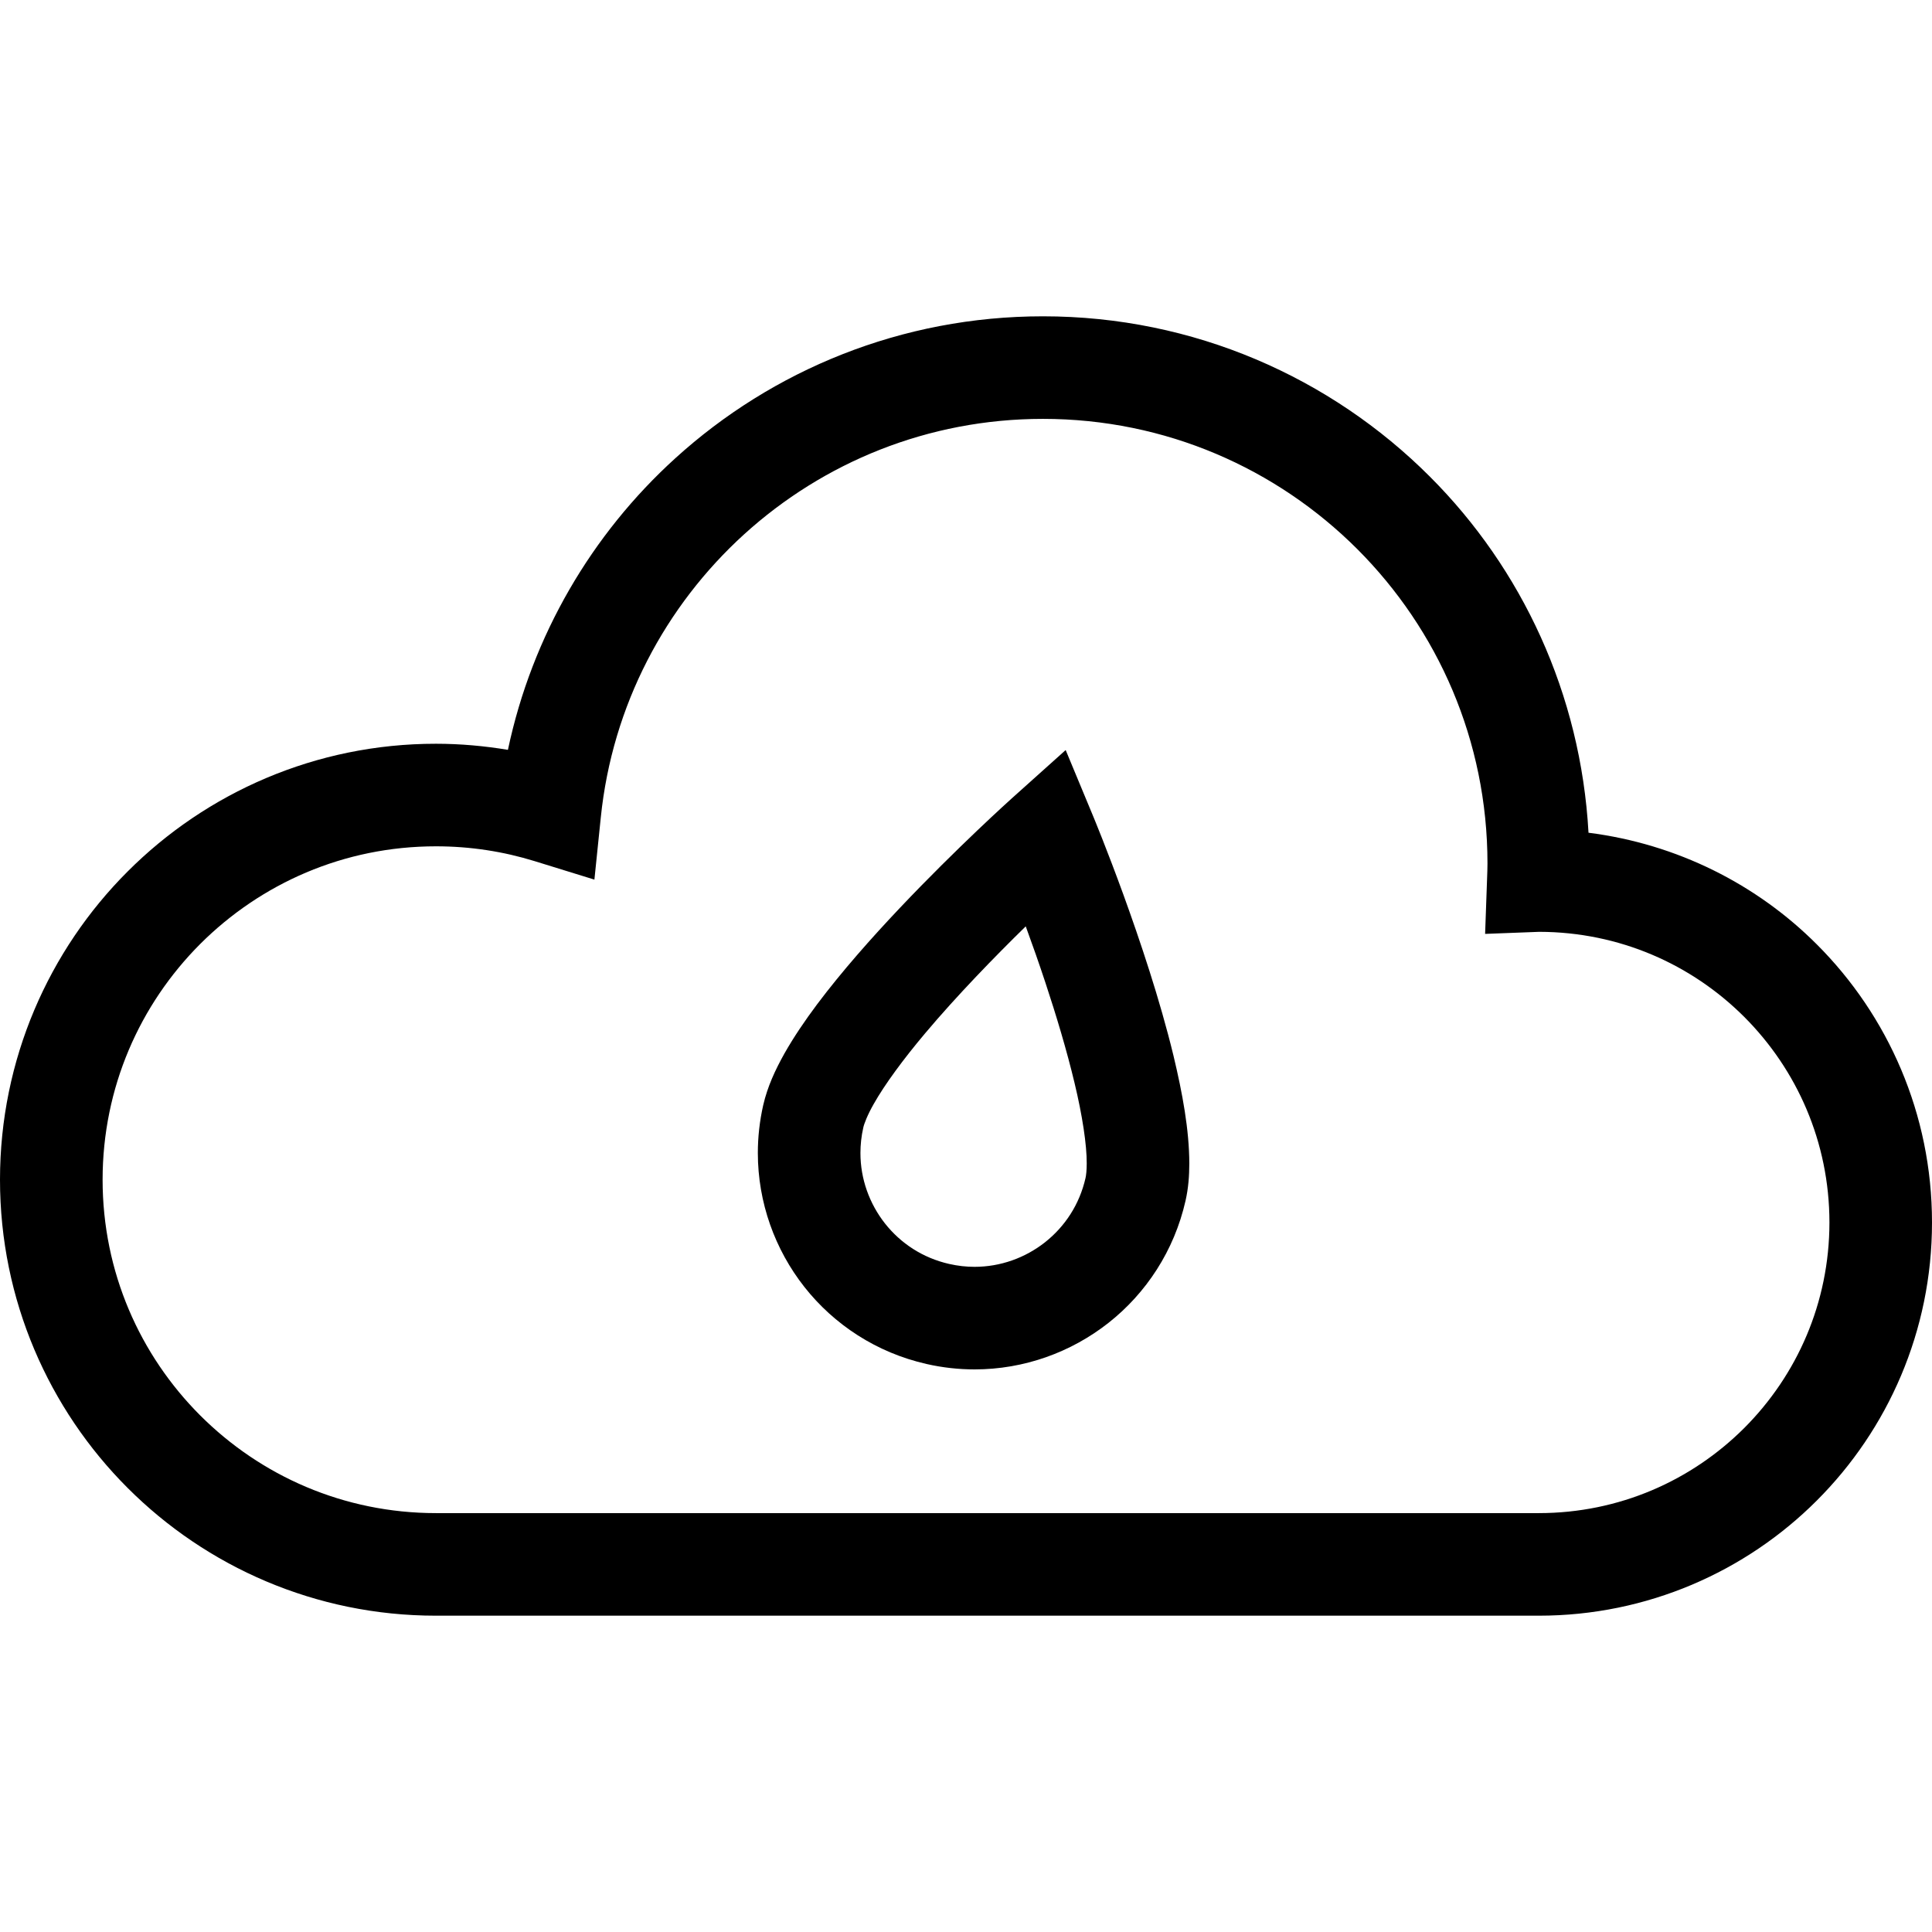
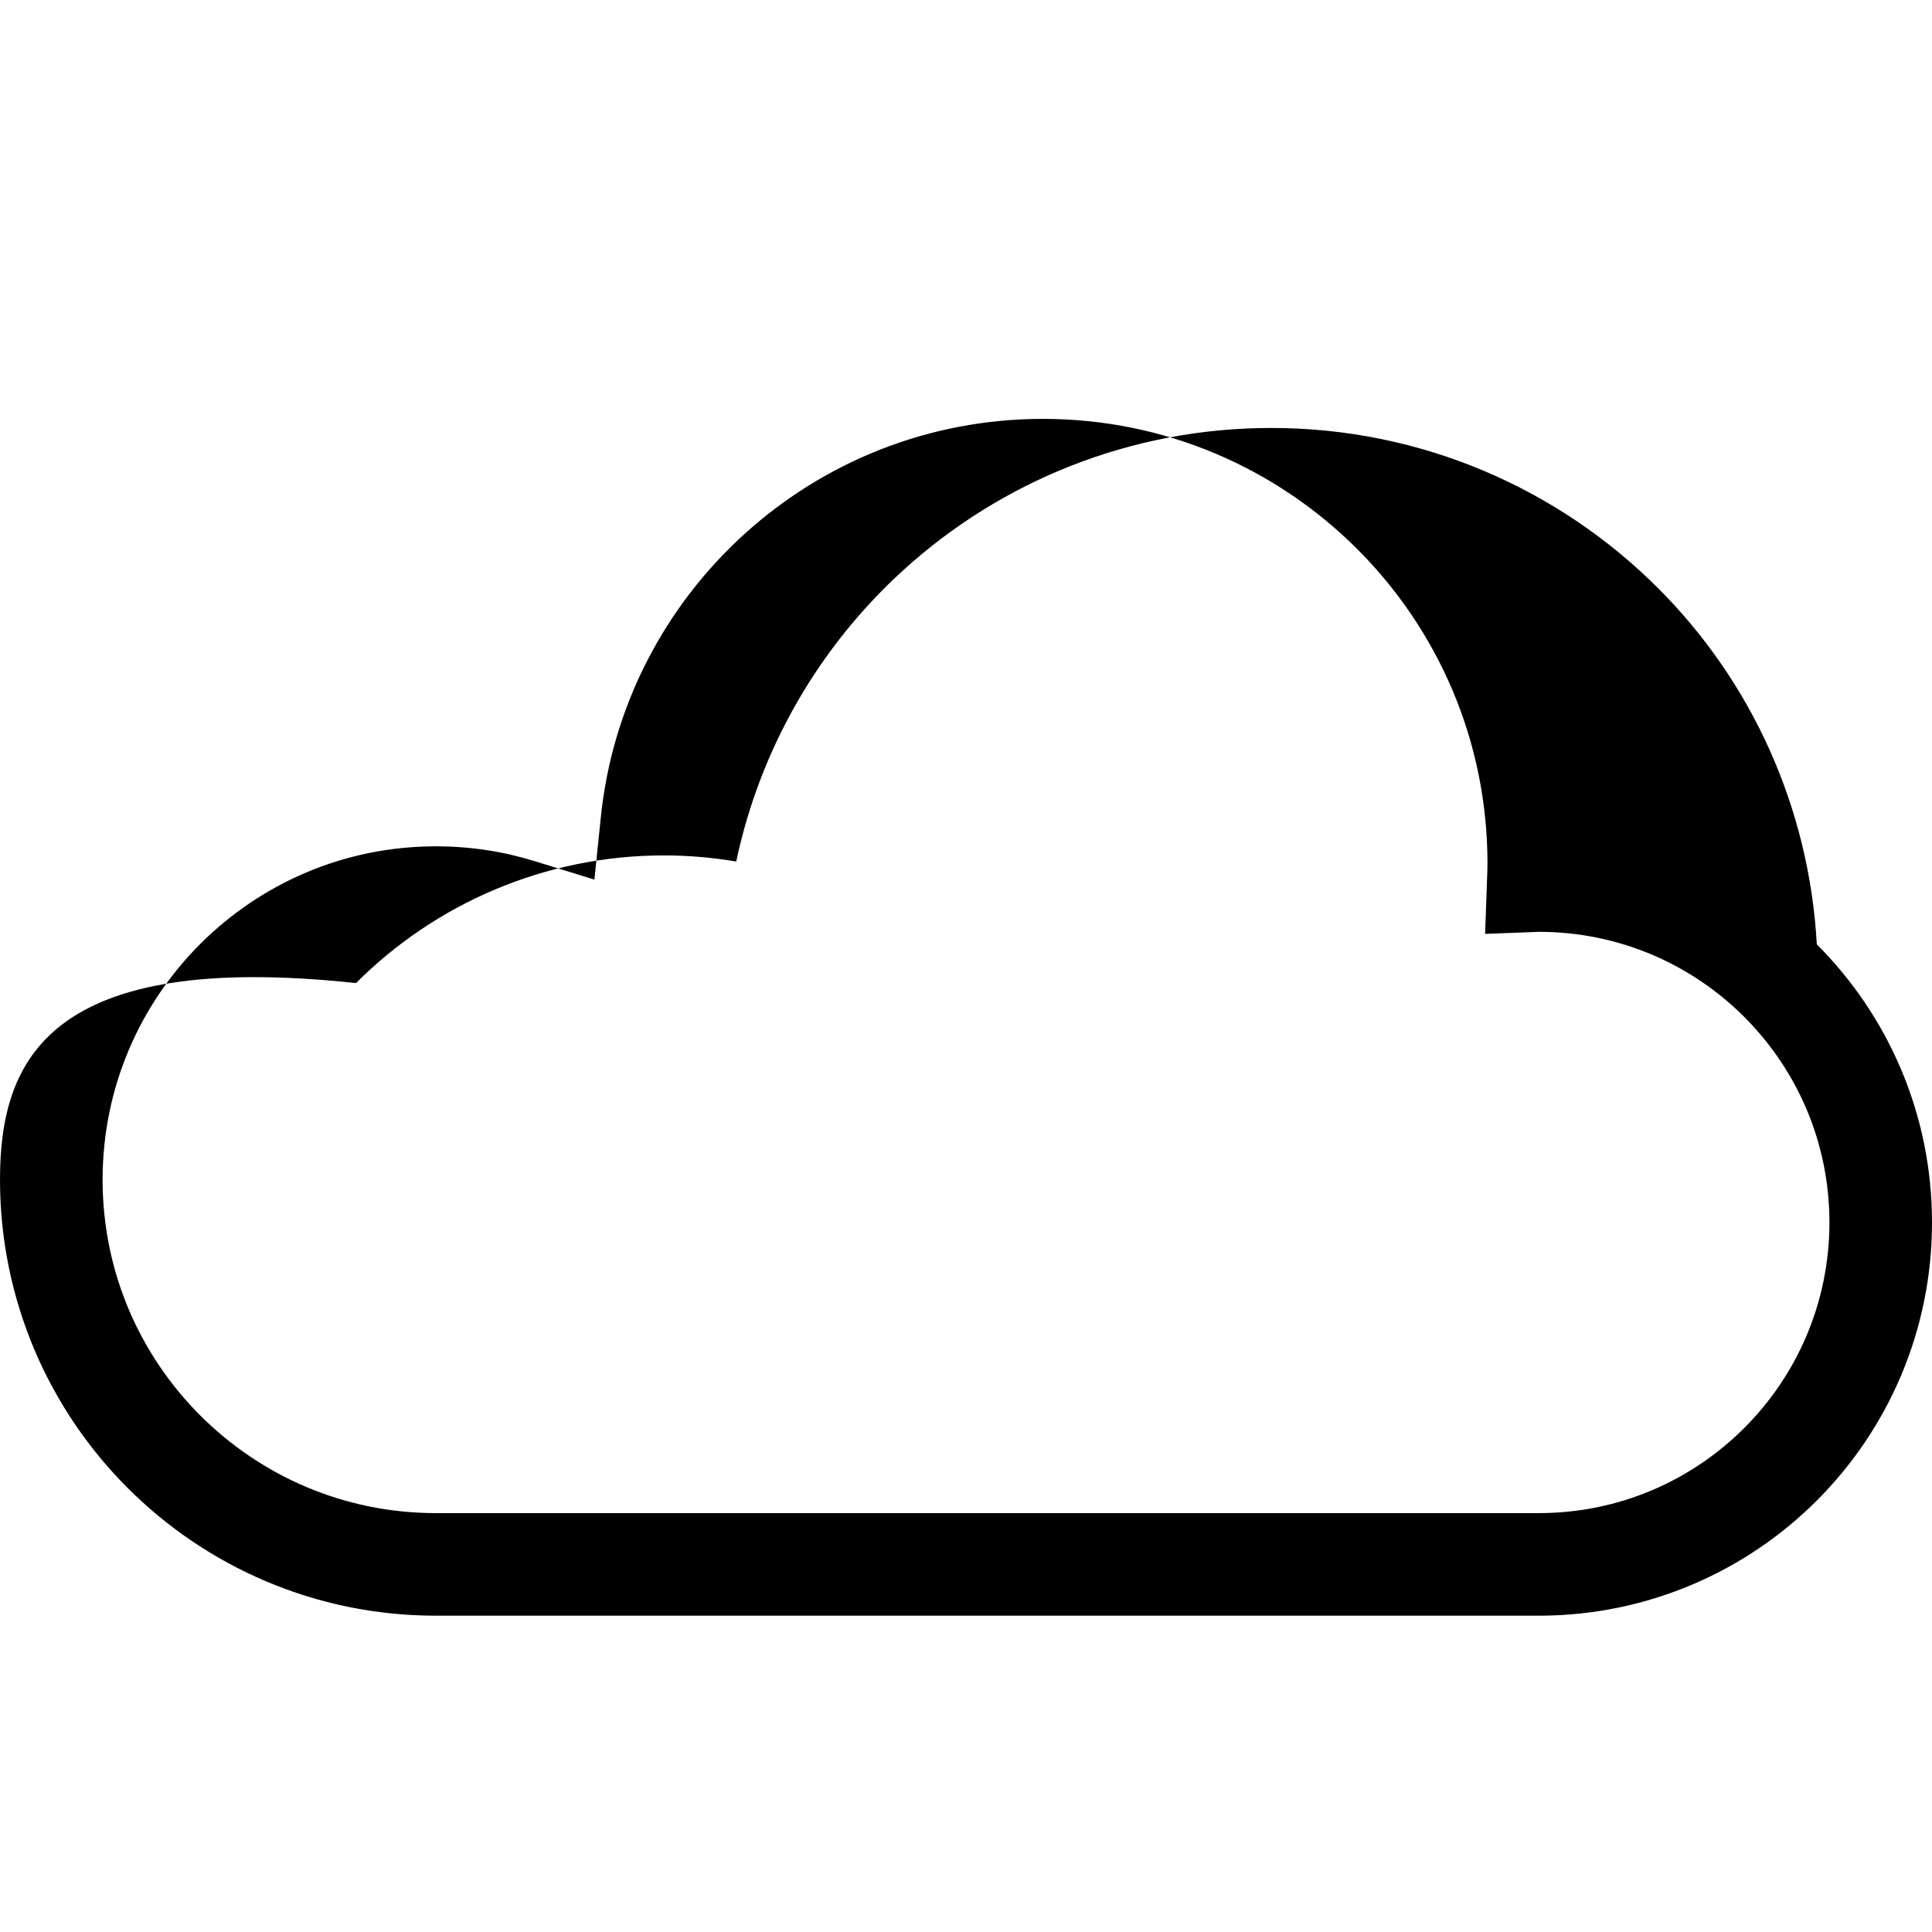
<svg xmlns="http://www.w3.org/2000/svg" height="800px" width="800px" version="1.1" id="_x32_" viewBox="0 0 512 512" xml:space="preserve">
  <style type="text/css">
	.st0{fill:#000000;}
</style>
  <g>
-     <path class="st0" d="M245.543,361.474c-0.009,0-0.017-0.009-0.017-0.009l-1.872-0.414L245.543,361.474z" />
-     <path class="st0" d="M481.475,250.273c-15.885-15.903-37.02-26.617-60.503-29.59c-2.048-36.764-17.641-69.999-42.059-94.391   c-26.201-26.218-62.524-42.474-102.518-42.465c-37.462-0.009-71.728,14.261-97.427,37.611   c-22.114,20.068-37.947,46.94-44.363,77.28c-6.212-1.033-12.575-1.615-19.07-1.615c-31.858-0.018-60.821,12.946-81.692,33.834   C12.955,251.799,0,280.772,0,312.638c0,31.858,12.955,60.838,33.843,81.7c20.871,20.889,49.834,33.844,81.692,33.835h292.252   c28.734,0.009,54.873-11.684,73.688-30.516c18.841-18.824,30.534-44.954,30.525-73.688   C512.009,295.227,500.316,269.087,481.475,250.273z M462.254,378.427c-13.987,13.961-33.154,22.556-54.466,22.565H115.535   c-24.436-0.009-46.436-9.866-62.471-25.884c-16.008-16.026-25.866-38.026-25.874-62.471c0.009-24.445,9.866-46.445,25.874-62.479   c16.035-16.008,38.035-25.875,62.471-25.875c9.125,0,17.888,1.376,26.14,3.926l15.849,4.898l1.694-16.494   c3.036-29.651,17.085-56.028,38.017-75.046c20.95-19.001,48.642-30.552,79.159-30.561c32.564,0.009,61.932,13.167,83.297,34.506   c21.339,21.356,34.496,50.725,34.505,83.306c0,1.148-0.044,2.489-0.106,4.051l-0.52,14.622l14.34-0.546   c21.259,0.044,40.382,8.613,54.343,22.556c13.953,13.979,22.548,33.146,22.566,54.467   C484.802,345.281,476.207,364.448,462.254,378.427z" />
-     <path class="st0" d="M297.707,237.08c-4.386-12.055-7.881-20.465-7.934-20.597l-7.36-17.712l-14.279,12.805   c-0.159,0.15-14.438,12.955-29.634,29.008c-7.607,8.039-15.426,16.864-21.965,25.574c-3.265,4.368-6.204,8.702-8.665,13.052   c-2.444,4.378-4.457,8.702-5.605,13.635c-0.961,4.244-1.43,8.507-1.43,12.716c0.009,13.131,4.528,25.593,12.355,35.52   c7.819,9.919,19.071,17.385,32.335,20.385l0.026,0.009c4.245,0.962,8.507,1.43,12.716,1.43c13.131,0,25.592-4.527,35.52-12.355   c9.928-7.828,17.394-19.079,20.394-32.351c0.759-3.336,0.988-6.575,0.998-9.875c-0.027-8.913-1.792-18.514-4.192-28.549   C307.361,264.808,302.083,249.152,297.707,237.08z M287.672,312.197c-1.606,7.042-5.472,12.849-10.713,17.005   c-5.26,4.148-11.826,6.522-18.692,6.522c-2.198,0-4.439-0.247-6.698-0.759h-0.009c-7.06-1.606-12.866-5.471-17.023-10.722   c-4.139-5.259-6.521-11.825-6.513-18.682c0-2.206,0.238-4.448,0.75-6.707c0.194-0.97,1.112-3.389,2.772-6.292   c2.894-5.144,7.863-11.887,13.607-18.708c8.472-10.069,18.603-20.464,26.678-28.362c1.668,4.554,3.459,9.619,5.242,15.011   c2.859,8.639,5.656,17.958,7.695,26.51c2.048,8.507,3.257,16.396,3.222,21.312C287.999,310.167,287.822,311.552,287.672,312.197z" />
+     <path class="st0" d="M481.475,250.273c-2.048-36.764-17.641-69.999-42.059-94.391   c-26.201-26.218-62.524-42.474-102.518-42.465c-37.462-0.009-71.728,14.261-97.427,37.611   c-22.114,20.068-37.947,46.94-44.363,77.28c-6.212-1.033-12.575-1.615-19.07-1.615c-31.858-0.018-60.821,12.946-81.692,33.834   C12.955,251.799,0,280.772,0,312.638c0,31.858,12.955,60.838,33.843,81.7c20.871,20.889,49.834,33.844,81.692,33.835h292.252   c28.734,0.009,54.873-11.684,73.688-30.516c18.841-18.824,30.534-44.954,30.525-73.688   C512.009,295.227,500.316,269.087,481.475,250.273z M462.254,378.427c-13.987,13.961-33.154,22.556-54.466,22.565H115.535   c-24.436-0.009-46.436-9.866-62.471-25.884c-16.008-16.026-25.866-38.026-25.874-62.471c0.009-24.445,9.866-46.445,25.874-62.479   c16.035-16.008,38.035-25.875,62.471-25.875c9.125,0,17.888,1.376,26.14,3.926l15.849,4.898l1.694-16.494   c3.036-29.651,17.085-56.028,38.017-75.046c20.95-19.001,48.642-30.552,79.159-30.561c32.564,0.009,61.932,13.167,83.297,34.506   c21.339,21.356,34.496,50.725,34.505,83.306c0,1.148-0.044,2.489-0.106,4.051l-0.52,14.622l14.34-0.546   c21.259,0.044,40.382,8.613,54.343,22.556c13.953,13.979,22.548,33.146,22.566,54.467   C484.802,345.281,476.207,364.448,462.254,378.427z" />
  </g>
</svg>